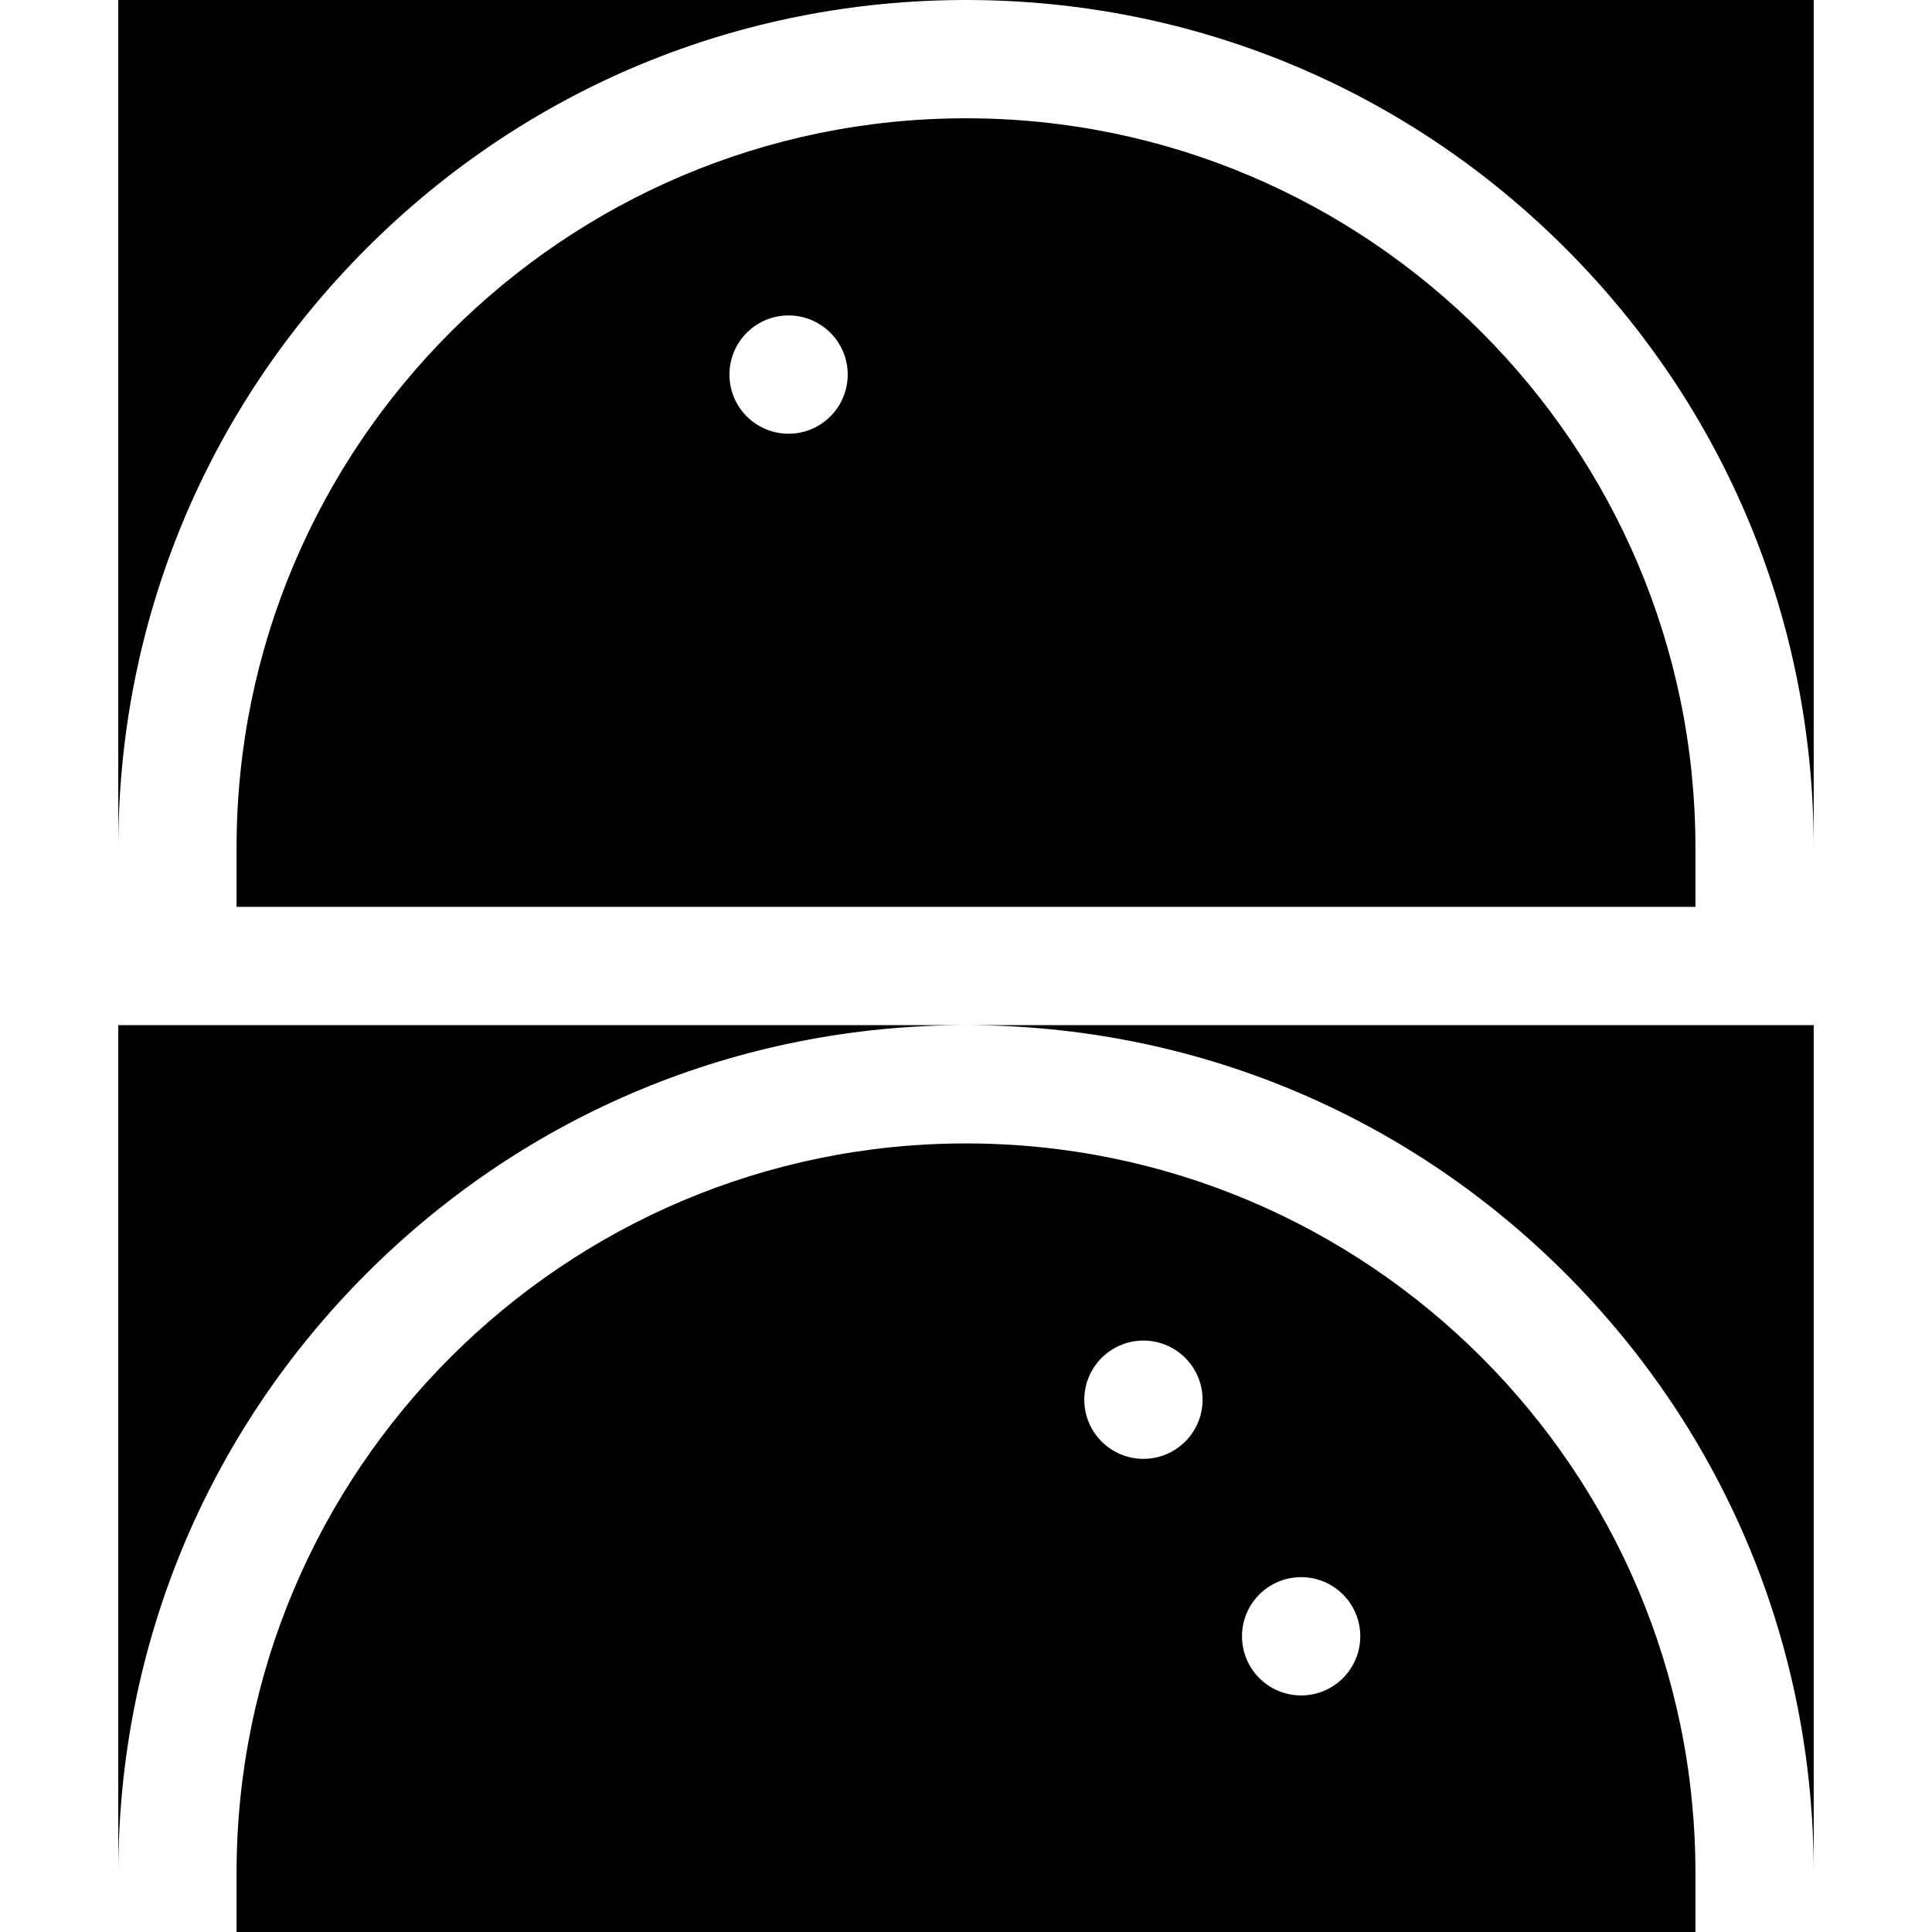
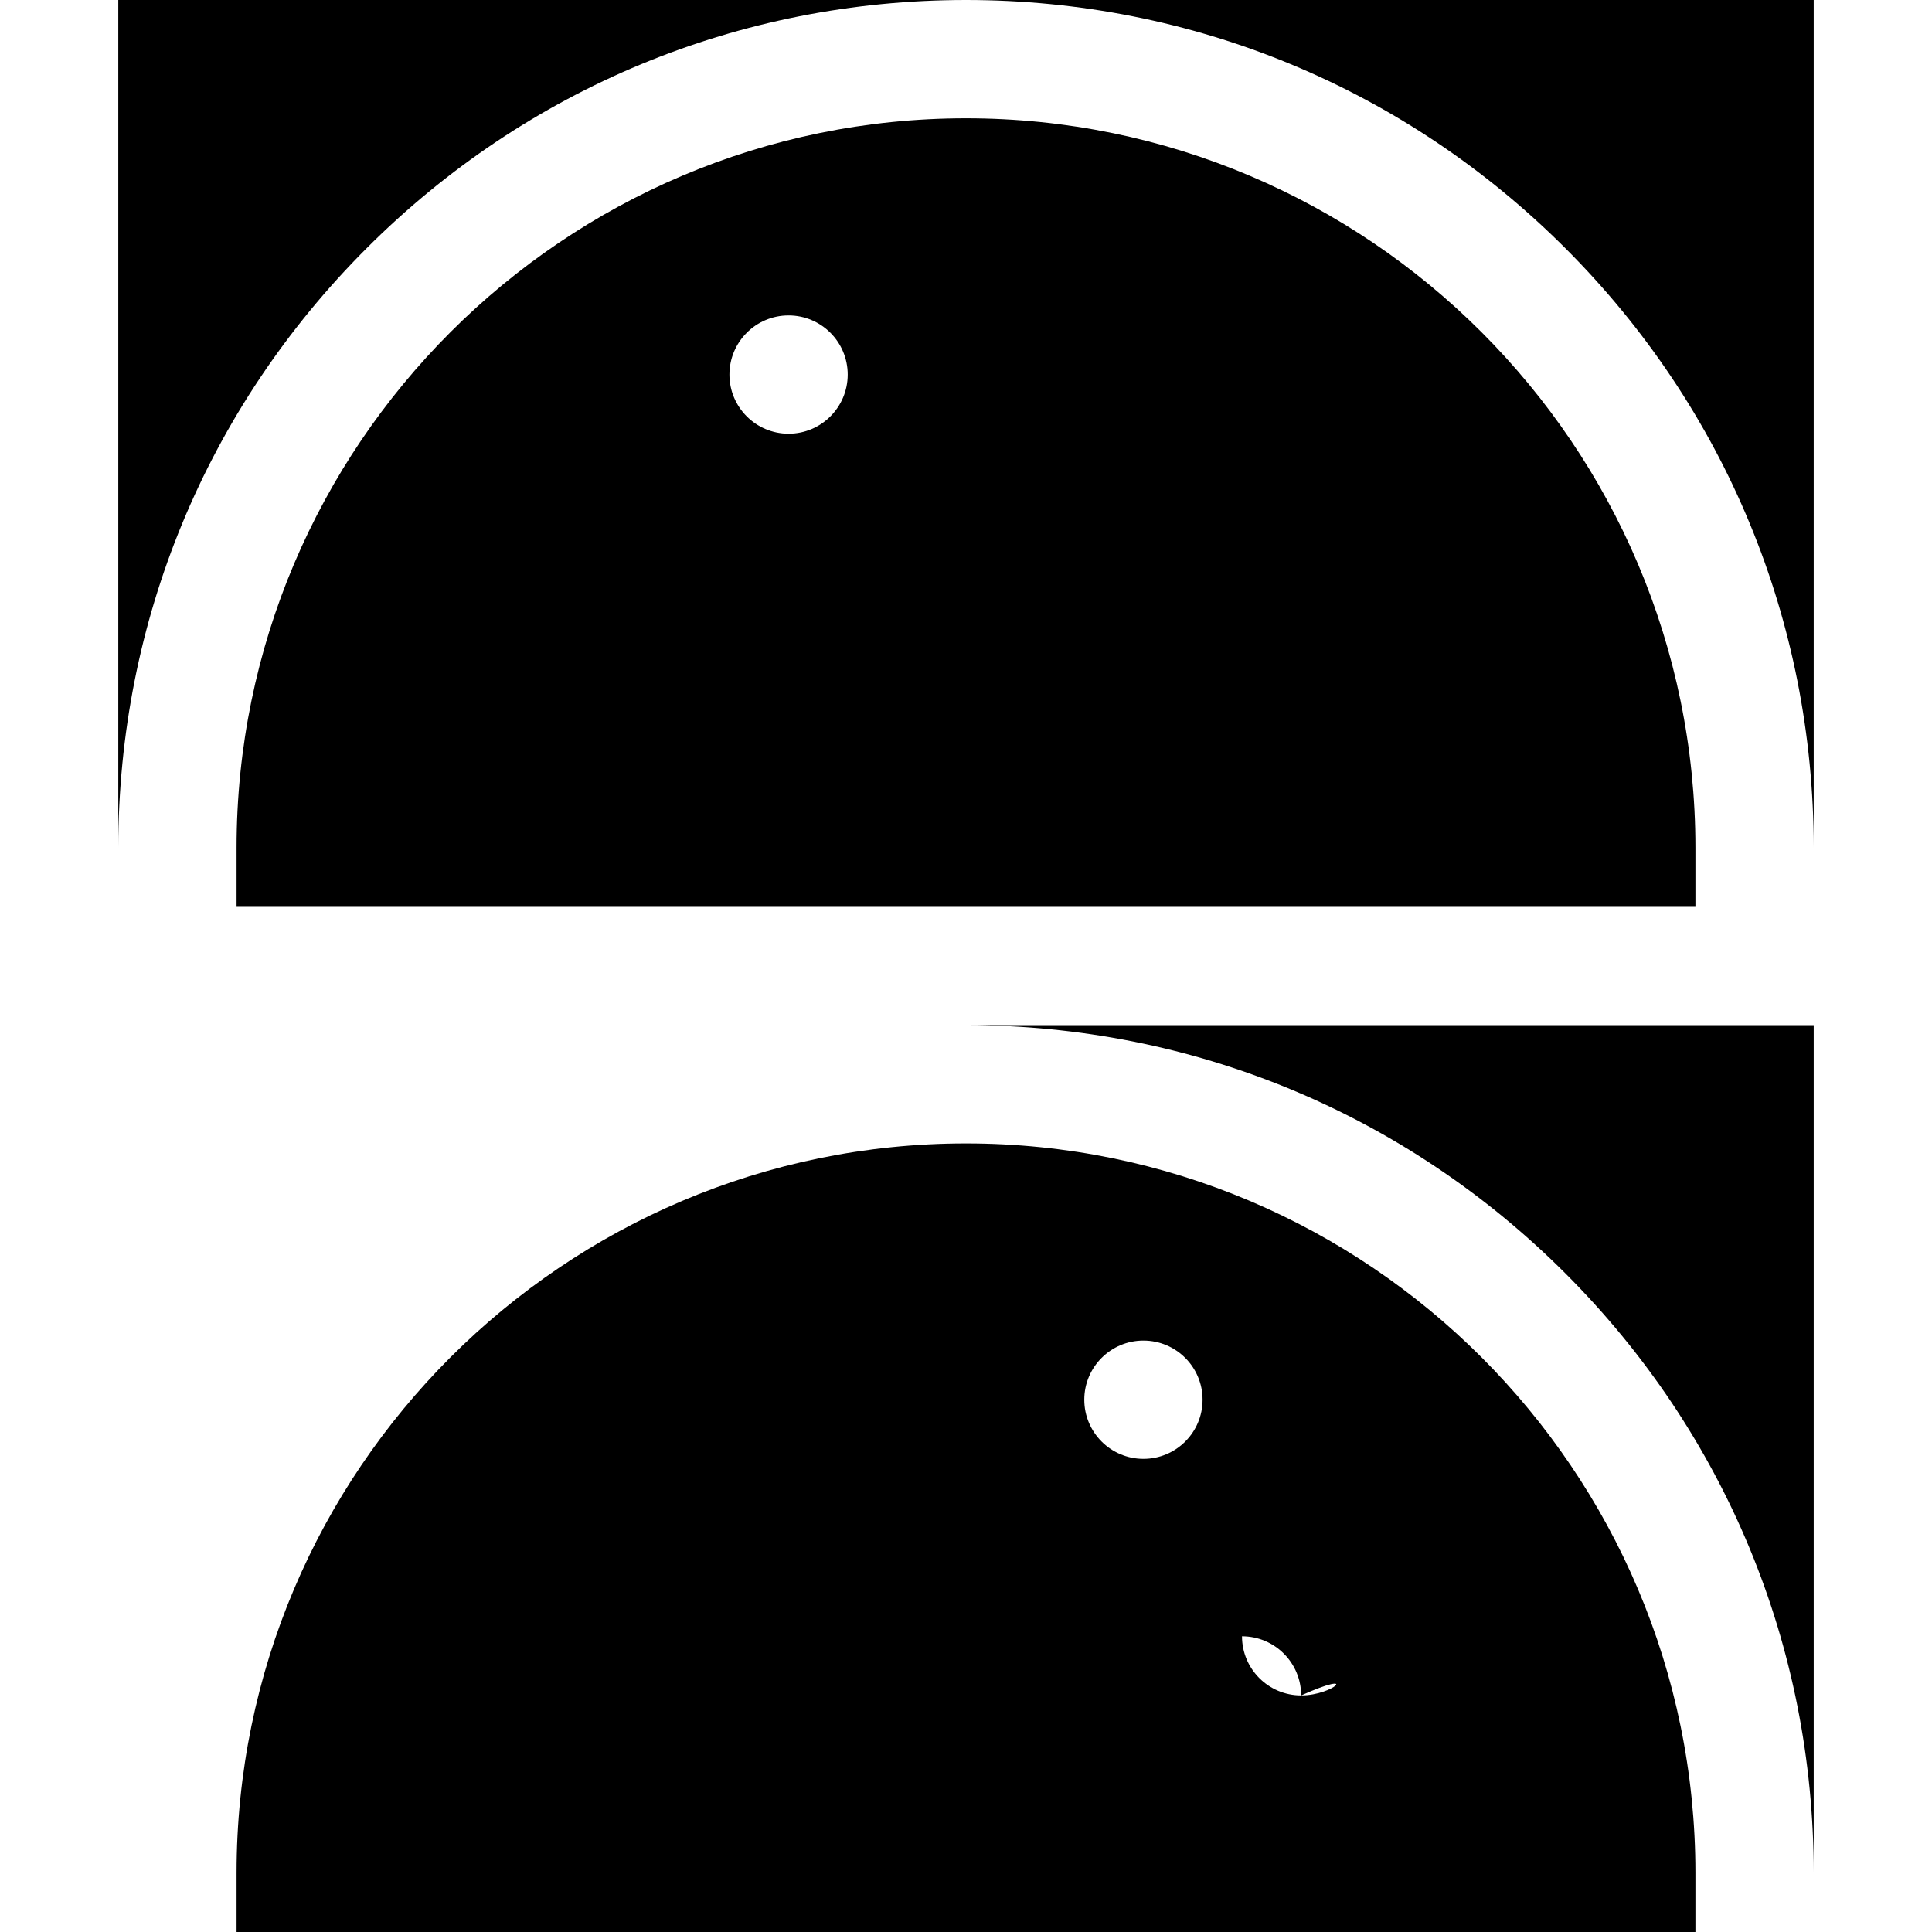
<svg xmlns="http://www.w3.org/2000/svg" fill="#000000" height="800px" width="800px" version="1.1" id="Layer_1" viewBox="0 0 512 512" xml:space="preserve">
  <g>
    <g>
      <path d="M256,0c60.007,0,116.422,23.368,158.854,65.799c42.431,42.431,65.799,98.846,65.799,158.854V0H256z" />
    </g>
  </g>
  <g>
    <g>
      <path d="M256,31.347c-106.589,0-193.306,86.716-193.306,193.306v15.673h386.612v-15.673    C449.306,118.063,362.589,31.347,256,31.347z M208.98,114.939c-8.656,0-15.673-7.018-15.673-15.673s7.018-15.673,15.673-15.673    s15.673,7.018,15.673,15.673S217.636,114.939,208.98,114.939z" />
    </g>
  </g>
  <g>
    <g>
      <path d="M31.347,0v224.653c0-60.007,23.368-116.423,65.799-158.854S195.993,0,256,0H31.347z" />
    </g>
  </g>
  <g>
    <g>
      <path d="M256,271.673c60.007,0,116.423,23.368,158.854,65.799s65.799,98.846,65.799,158.854V271.673H256z" />
    </g>
  </g>
  <g>
    <g>
-       <path d="M256,303.02c-106.589,0-193.306,86.716-193.306,193.306V512h386.612v-15.673C449.306,389.736,362.589,303.02,256,303.02z     M303.02,386.612c-8.656,0-15.673-7.018-15.673-15.673s7.018-15.673,15.673-15.673c8.656,0,15.674,7.018,15.674,15.673    S311.676,386.612,303.02,386.612z M344.816,449.306c-8.656,0-15.673-7.018-15.673-15.673c0-8.656,7.018-15.673,15.673-15.673    c8.656,0,15.673,7.018,15.673,15.673C360.49,442.289,353.472,449.306,344.816,449.306z" />
+       <path d="M256,303.02c-106.589,0-193.306,86.716-193.306,193.306V512h386.612v-15.673C449.306,389.736,362.589,303.02,256,303.02z     M303.02,386.612c-8.656,0-15.673-7.018-15.673-15.673s7.018-15.673,15.673-15.673c8.656,0,15.674,7.018,15.674,15.673    S311.676,386.612,303.02,386.612z M344.816,449.306c-8.656,0-15.673-7.018-15.673-15.673c8.656,0,15.673,7.018,15.673,15.673C360.49,442.289,353.472,449.306,344.816,449.306z" />
    </g>
  </g>
  <g>
    <g>
-       <path d="M31.347,271.673v224.653c0-60.007,23.368-116.423,65.799-158.854S195.993,271.673,256,271.673H31.347z" />
-     </g>
+       </g>
  </g>
</svg>